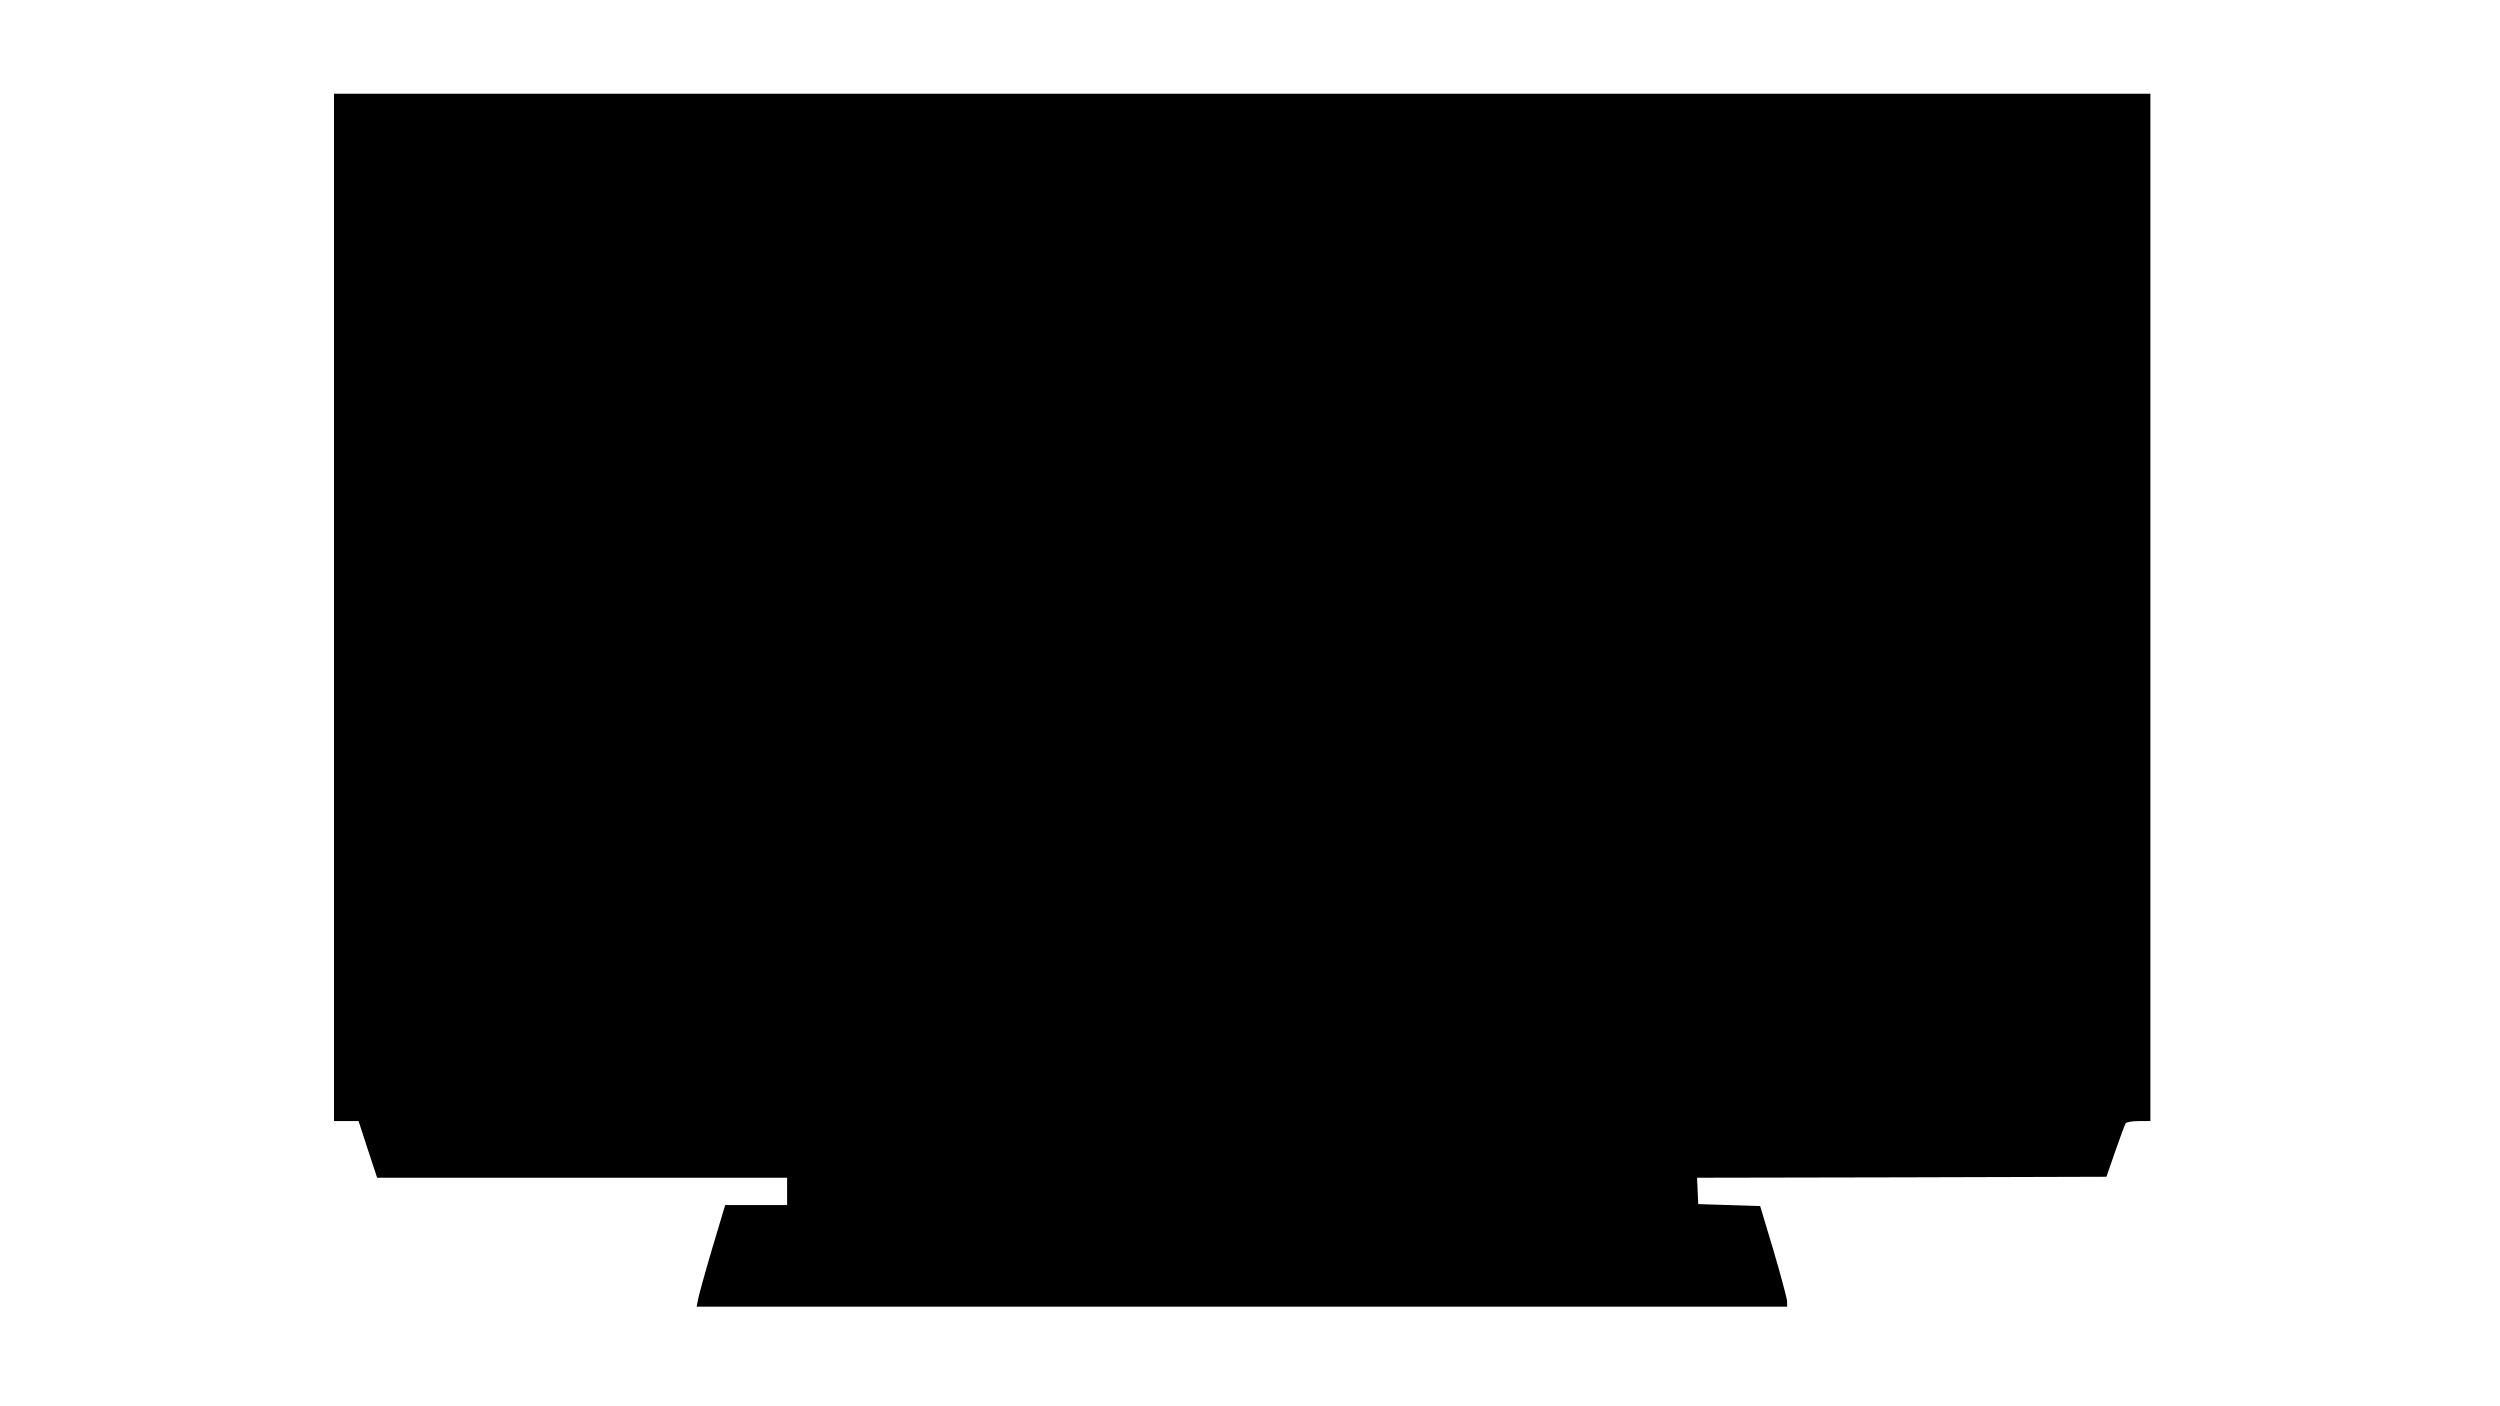
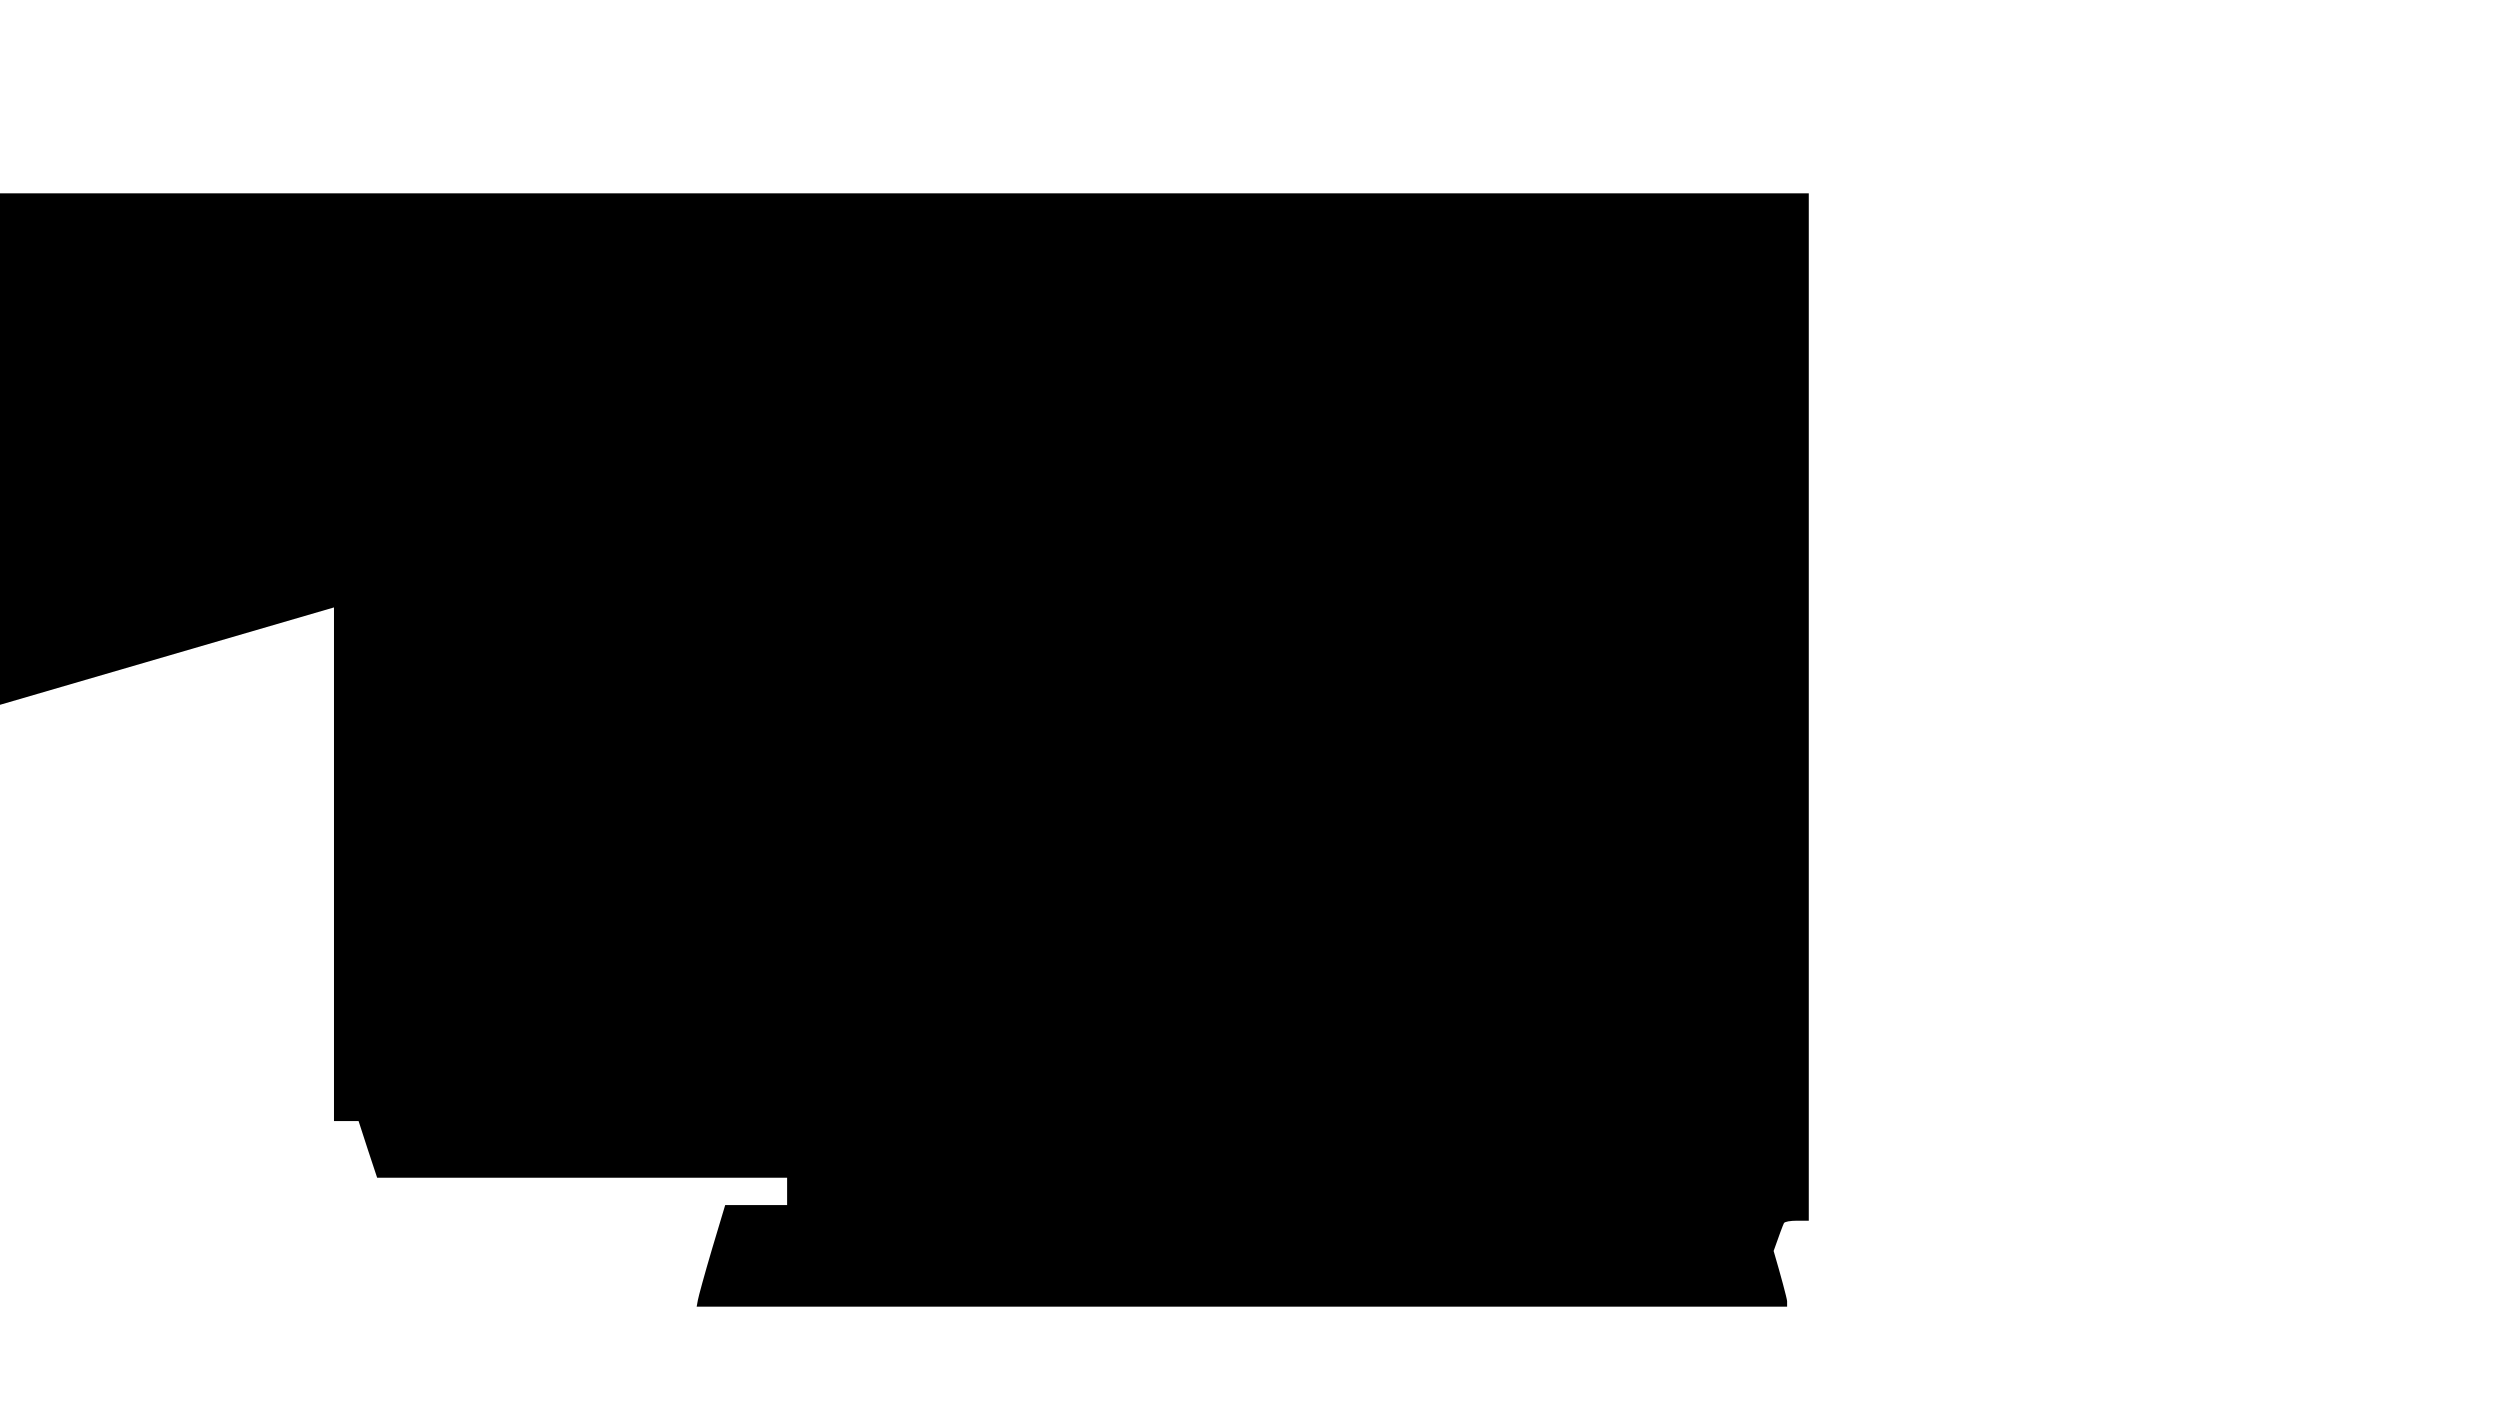
<svg xmlns="http://www.w3.org/2000/svg" version="1.0" width="1280pt" height="720pt" viewBox="0 0 1280 720" preserveAspectRatio="xMidYMid meet">
  <g transform="translate(0,720) scale(0.1,-0.1)" fill="#000000" stroke="none">
-     <path d="M1710 4090 l0 -2630 63 0 63 0 47 -145 48 -145 1050 0 1049 0 0 -70 0 -70 -159 0 -158 0 -68 -227 c-37 -125 -69 -242 -72 -260 l-6 -33 2792 0 2791 0 0 28 c-1 15 -32 131 -69 257 l-69 230 -158 5 -159 5 -3 67 -3 68 1048 2 1048 3 45 130 c25 72 49 136 53 143 5 7 31 12 68 12 l59 0 0 2630 0 2630 -4650 0 -4650 0 0 -2630z" />
+     <path d="M1710 4090 l0 -2630 63 0 63 0 47 -145 48 -145 1050 0 1049 0 0 -70 0 -70 -159 0 -158 0 -68 -227 c-37 -125 -69 -242 -72 -260 l-6 -33 2792 0 2791 0 0 28 c-1 15 -32 131 -69 257 c25 72 49 136 53 143 5 7 31 12 68 12 l59 0 0 2630 0 2630 -4650 0 -4650 0 0 -2630z" />
  </g>
</svg>